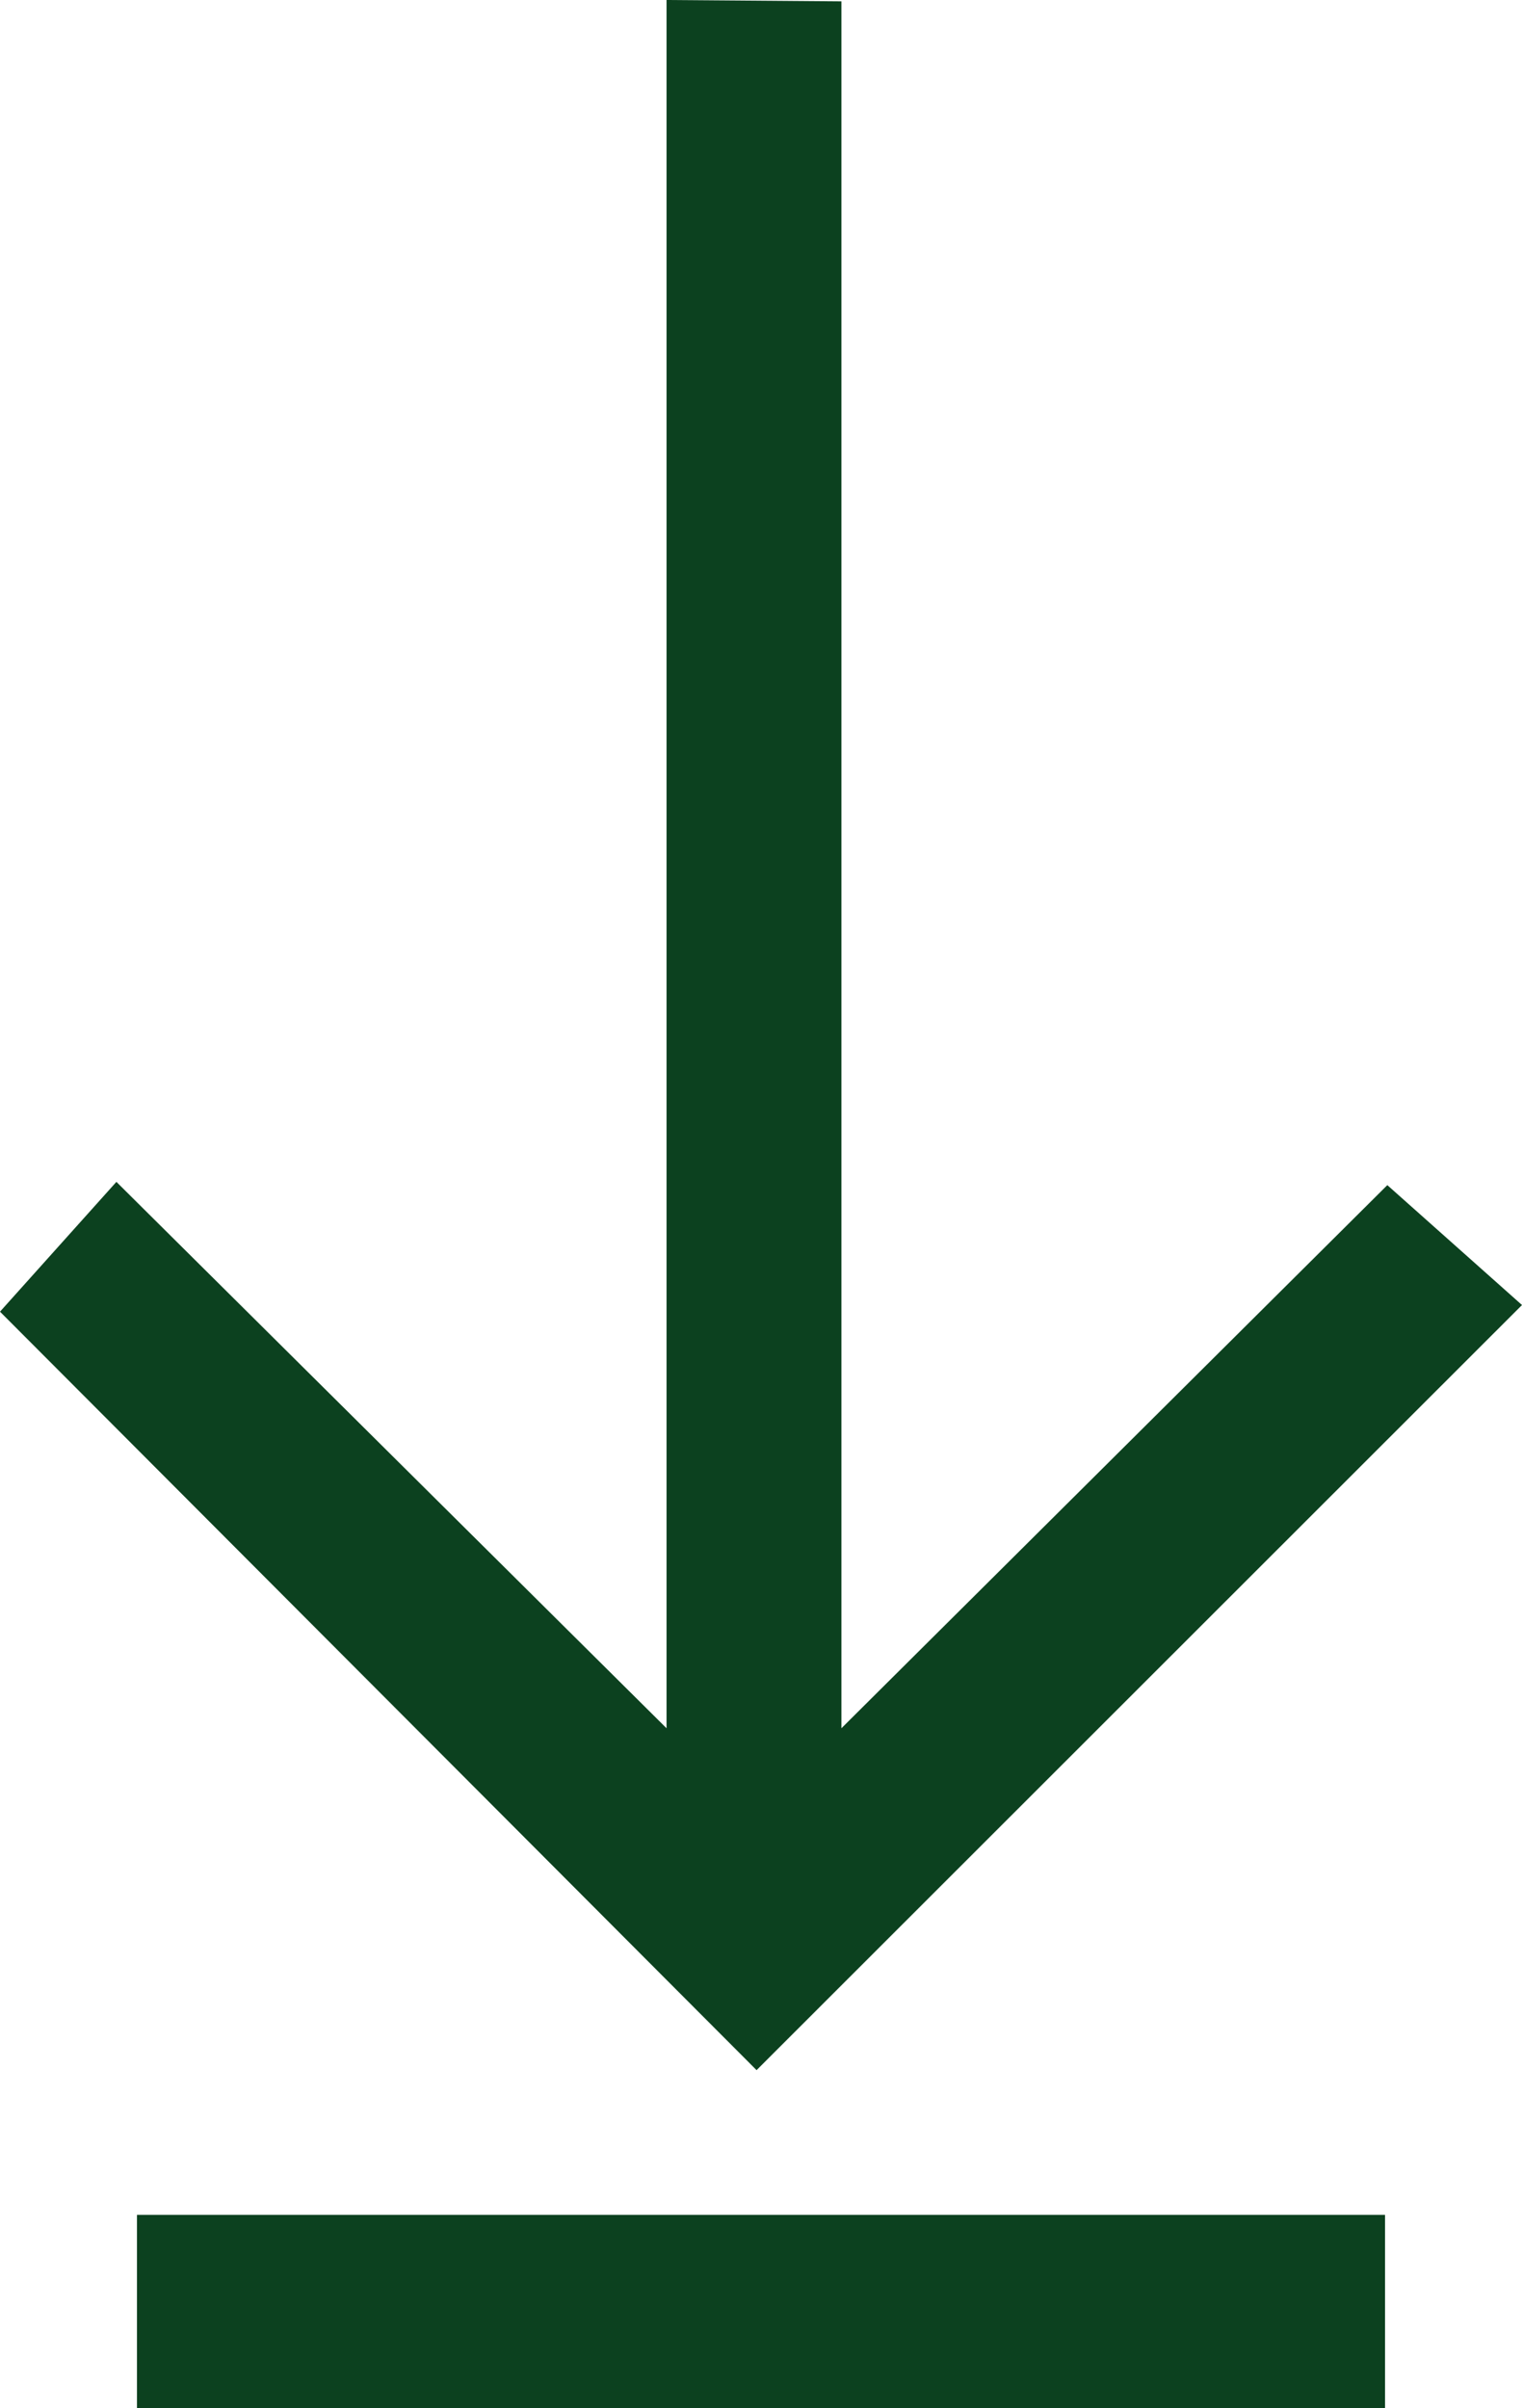
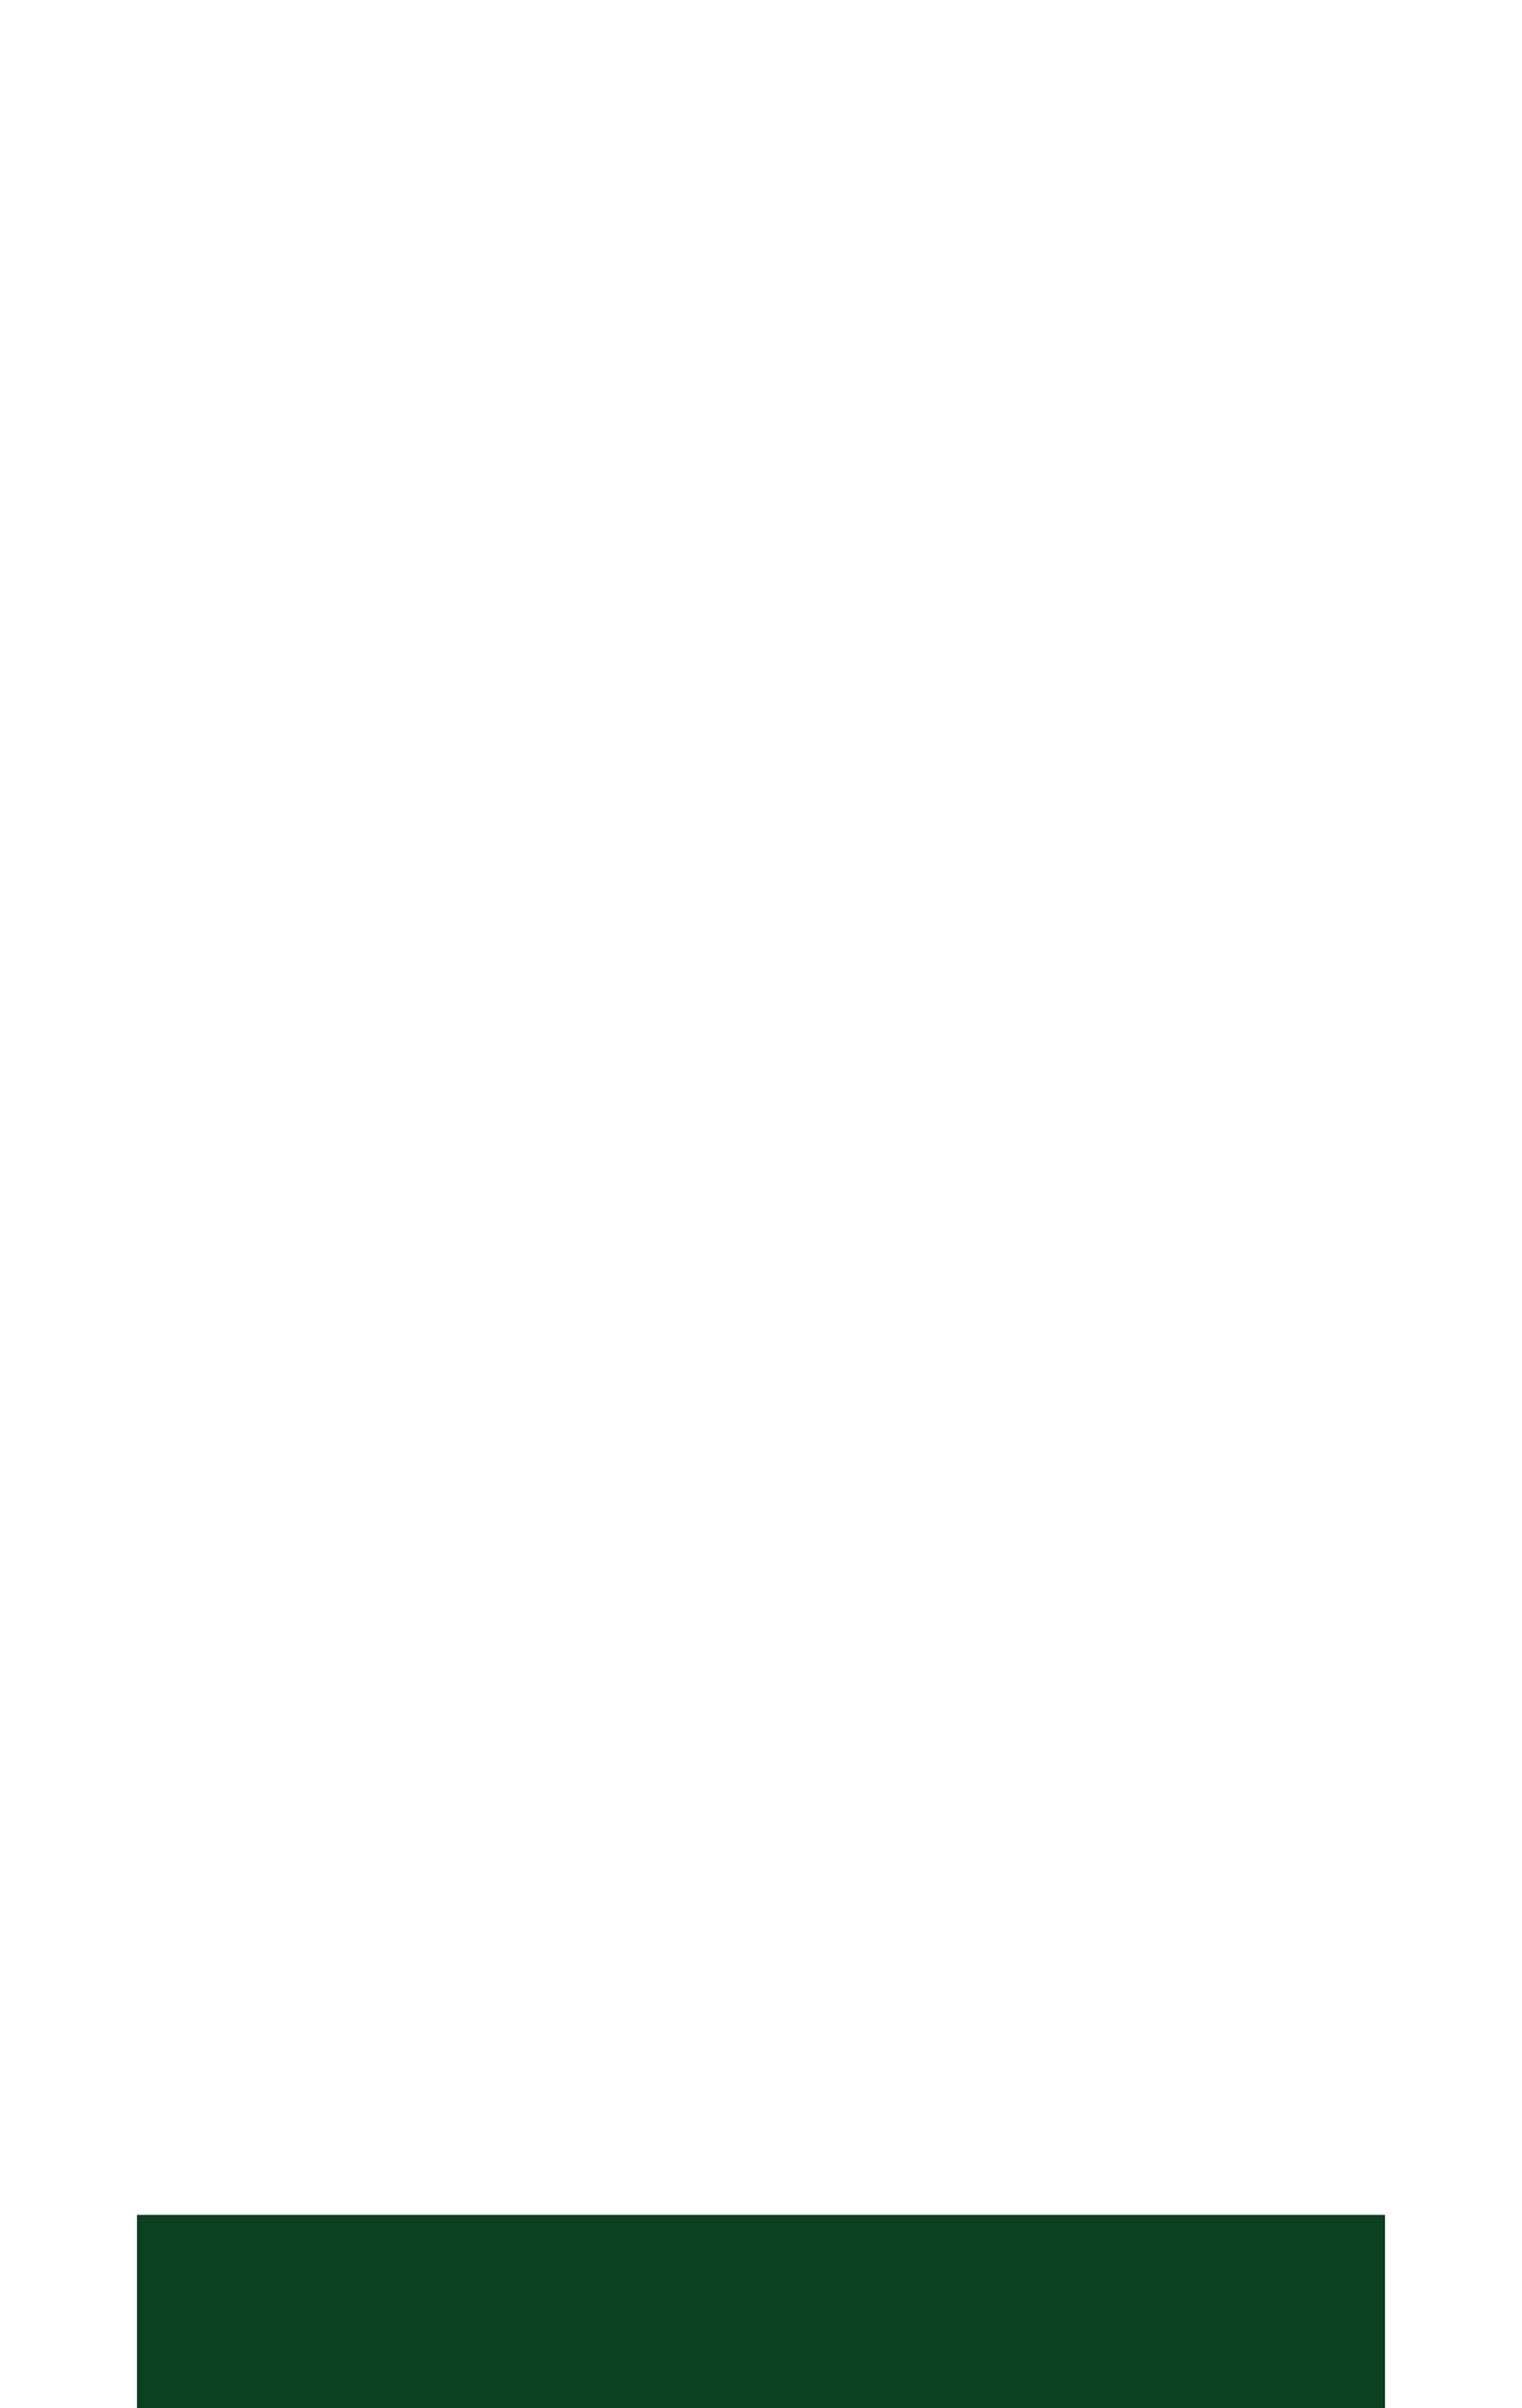
<svg xmlns="http://www.w3.org/2000/svg" width="15.822" height="25.027" viewBox="0 0 15.822 25.027">
  <g id="Group_91" data-name="Group 91" transform="translate(0 0)">
-     <path id="Path_166" data-name="Path 166" d="M6.929,0V17.96L1.21,12.282,0,13.631l7.865,7.882,7.957-7.951-1.4-1.246L8.747,17.96V.014Z" fill="#0c411f" />
    <rect id="Rectangle_44" data-name="Rectangle 44" width="12.974" height="2.01" transform="translate(1.424 23.017)" fill="#0c411f" />
  </g>
</svg>